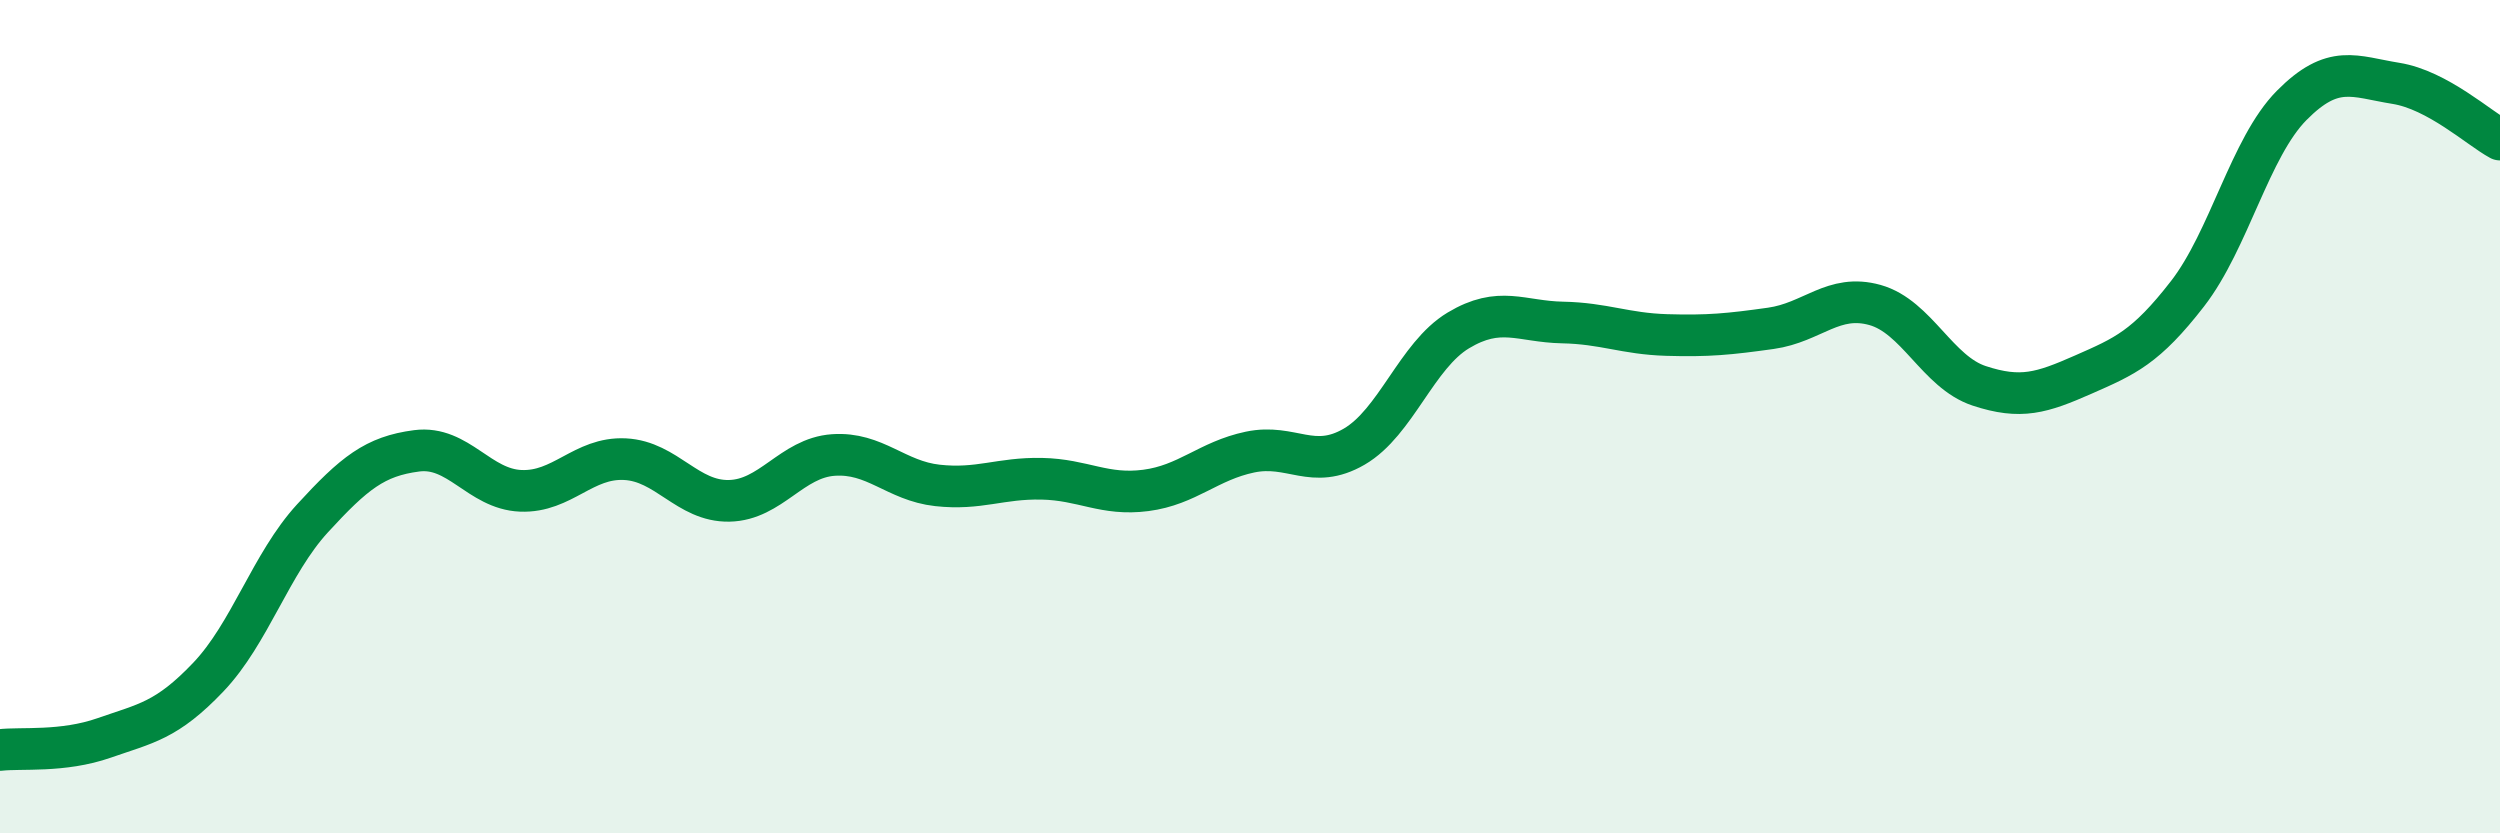
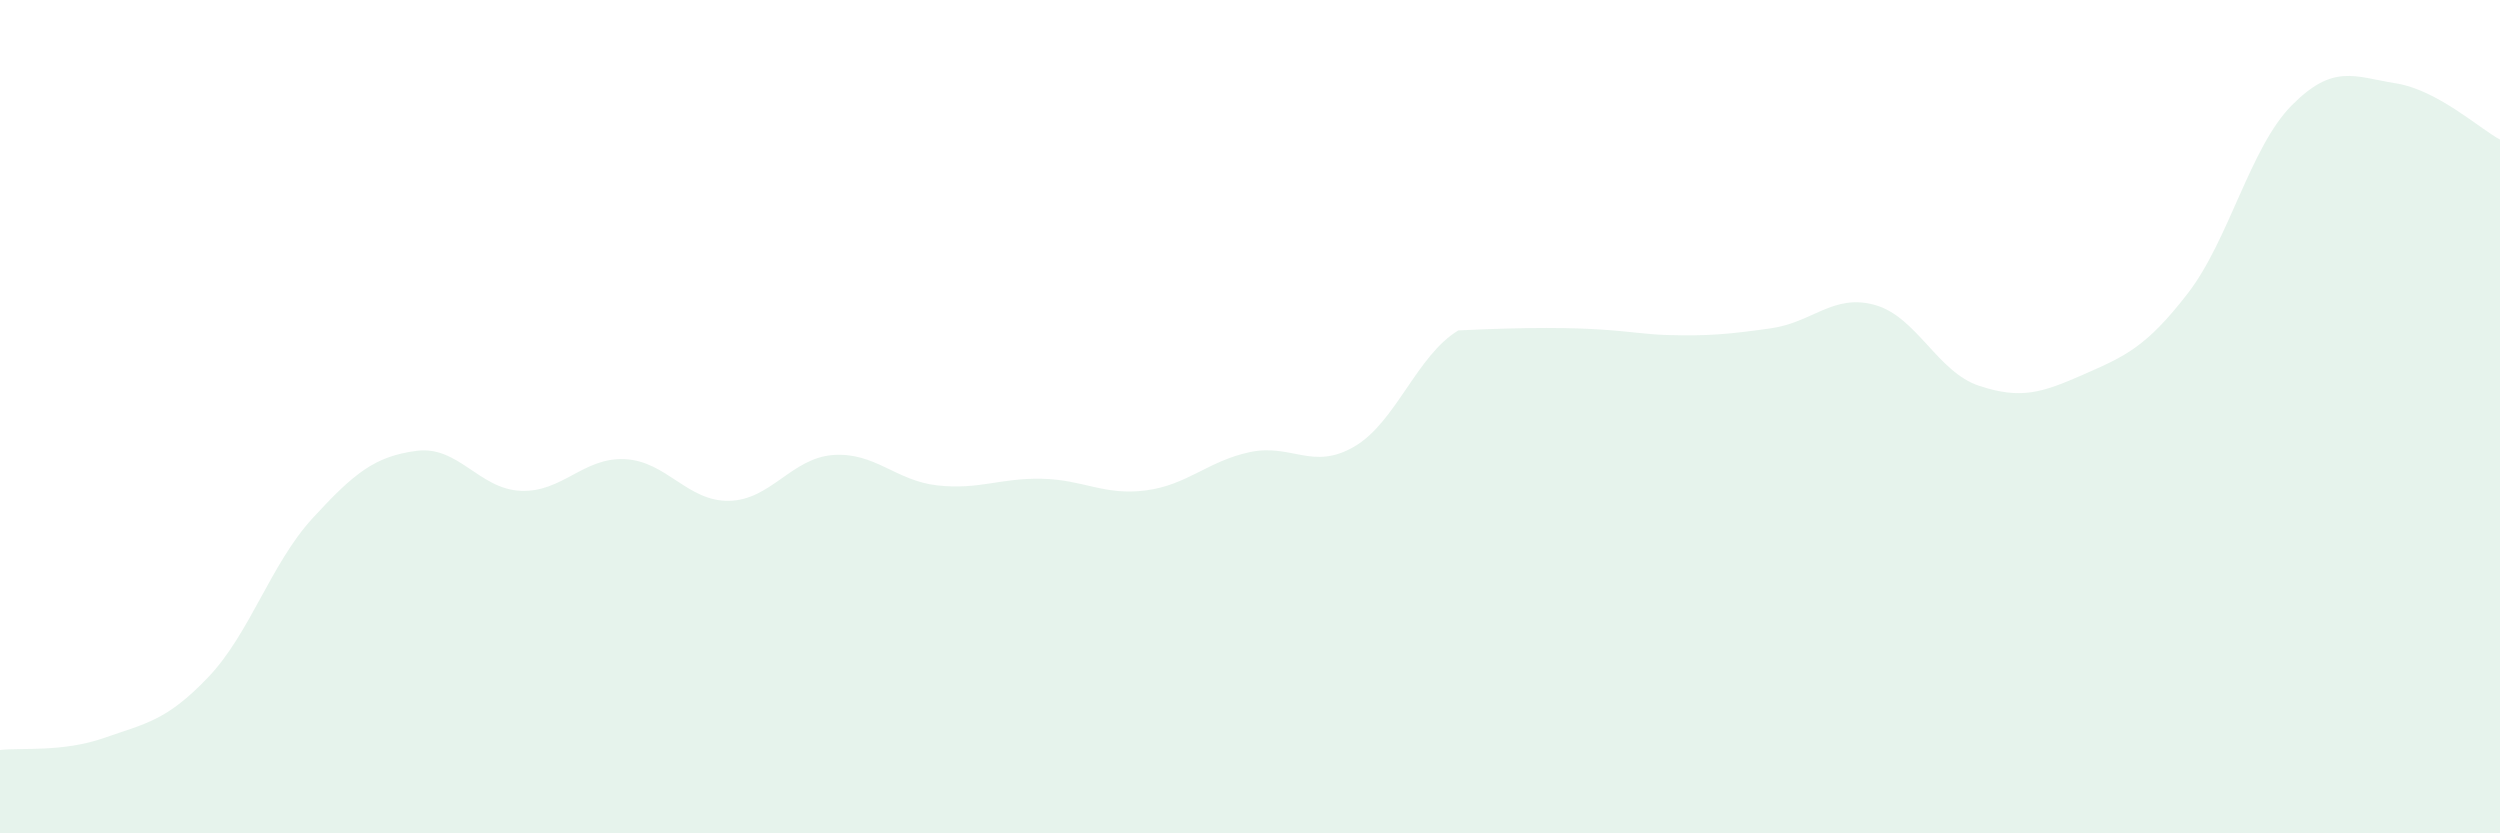
<svg xmlns="http://www.w3.org/2000/svg" width="60" height="20" viewBox="0 0 60 20">
-   <path d="M 0,18 C 0.5,17.94 1.5,18.06 2.5,17.71 C 3.5,17.36 4,17.3 5,16.25 C 6,15.2 6.5,13.53 7.5,12.44 C 8.5,11.35 9,10.95 10,10.82 C 11,10.69 11.5,11.74 12.5,11.78 C 13.5,11.82 14,10.97 15,11.02 C 16,11.07 16.5,12.04 17.5,12.02 C 18.5,12 19,10.99 20,10.92 C 21,10.85 21.5,11.54 22.5,11.65 C 23.5,11.76 24,11.47 25,11.49 C 26,11.51 26.5,11.9 27.5,11.77 C 28.5,11.64 29,11.06 30,10.85 C 31,10.64 31.5,11.3 32.5,10.72 C 33.5,10.14 34,8.53 35,7.93 C 36,7.33 36.5,7.72 37.5,7.74 C 38.5,7.76 39,8.01 40,8.04 C 41,8.07 41.5,8.02 42.5,7.88 C 43.5,7.74 44,7.04 45,7.32 C 46,7.6 46.5,8.93 47.5,9.26 C 48.5,9.59 49,9.43 50,8.99 C 51,8.55 51.5,8.34 52.5,7.05 C 53.5,5.76 54,3.54 55,2.53 C 56,1.52 56.5,1.84 57.5,2 C 58.5,2.16 59.5,3.08 60,3.35L60 20L0 20Z" fill="#008740" opacity="0.1" stroke-linecap="round" stroke-linejoin="round" />
-   <path d="M 0,18 C 0.5,17.94 1.5,18.06 2.5,17.71 C 3.5,17.36 4,17.3 5,16.25 C 6,15.2 6.5,13.53 7.5,12.44 C 8.5,11.35 9,10.95 10,10.82 C 11,10.69 11.5,11.74 12.5,11.78 C 13.5,11.82 14,10.97 15,11.02 C 16,11.07 16.5,12.04 17.5,12.02 C 18.5,12 19,10.99 20,10.92 C 21,10.85 21.5,11.54 22.5,11.65 C 23.5,11.76 24,11.47 25,11.49 C 26,11.51 26.5,11.9 27.5,11.77 C 28.5,11.64 29,11.06 30,10.85 C 31,10.64 31.5,11.3 32.5,10.72 C 33.5,10.14 34,8.53 35,7.93 C 36,7.33 36.5,7.72 37.5,7.74 C 38.5,7.76 39,8.01 40,8.04 C 41,8.07 41.5,8.02 42.5,7.88 C 43.5,7.74 44,7.04 45,7.32 C 46,7.6 46.5,8.93 47.5,9.26 C 48.5,9.59 49,9.43 50,8.99 C 51,8.55 51.5,8.34 52.5,7.05 C 53.5,5.76 54,3.54 55,2.53 C 56,1.52 56.5,1.84 57.5,2 C 58.5,2.16 59.5,3.08 60,3.35" stroke="#008740" stroke-width="1" fill="none" stroke-linecap="round" stroke-linejoin="round" />
+   <path d="M 0,18 C 0.5,17.94 1.5,18.06 2.5,17.71 C 3.5,17.36 4,17.3 5,16.25 C 6,15.2 6.5,13.53 7.5,12.44 C 8.5,11.35 9,10.95 10,10.82 C 11,10.69 11.5,11.74 12.5,11.78 C 13.5,11.82 14,10.97 15,11.02 C 16,11.07 16.5,12.04 17.5,12.02 C 18.5,12 19,10.99 20,10.92 C 21,10.85 21.5,11.54 22.5,11.65 C 23.5,11.76 24,11.47 25,11.49 C 26,11.51 26.5,11.9 27.5,11.77 C 28.5,11.64 29,11.06 30,10.85 C 31,10.64 31.5,11.3 32.5,10.72 C 33.5,10.14 34,8.53 35,7.93 C 38.5,7.76 39,8.01 40,8.04 C 41,8.07 41.5,8.02 42.5,7.88 C 43.5,7.74 44,7.04 45,7.32 C 46,7.6 46.5,8.93 47.5,9.26 C 48.5,9.59 49,9.43 50,8.99 C 51,8.55 51.5,8.34 52.5,7.05 C 53.5,5.76 54,3.54 55,2.53 C 56,1.52 56.5,1.84 57.5,2 C 58.5,2.16 59.5,3.08 60,3.35L60 20L0 20Z" fill="#008740" opacity="0.1" stroke-linecap="round" stroke-linejoin="round" />
</svg>